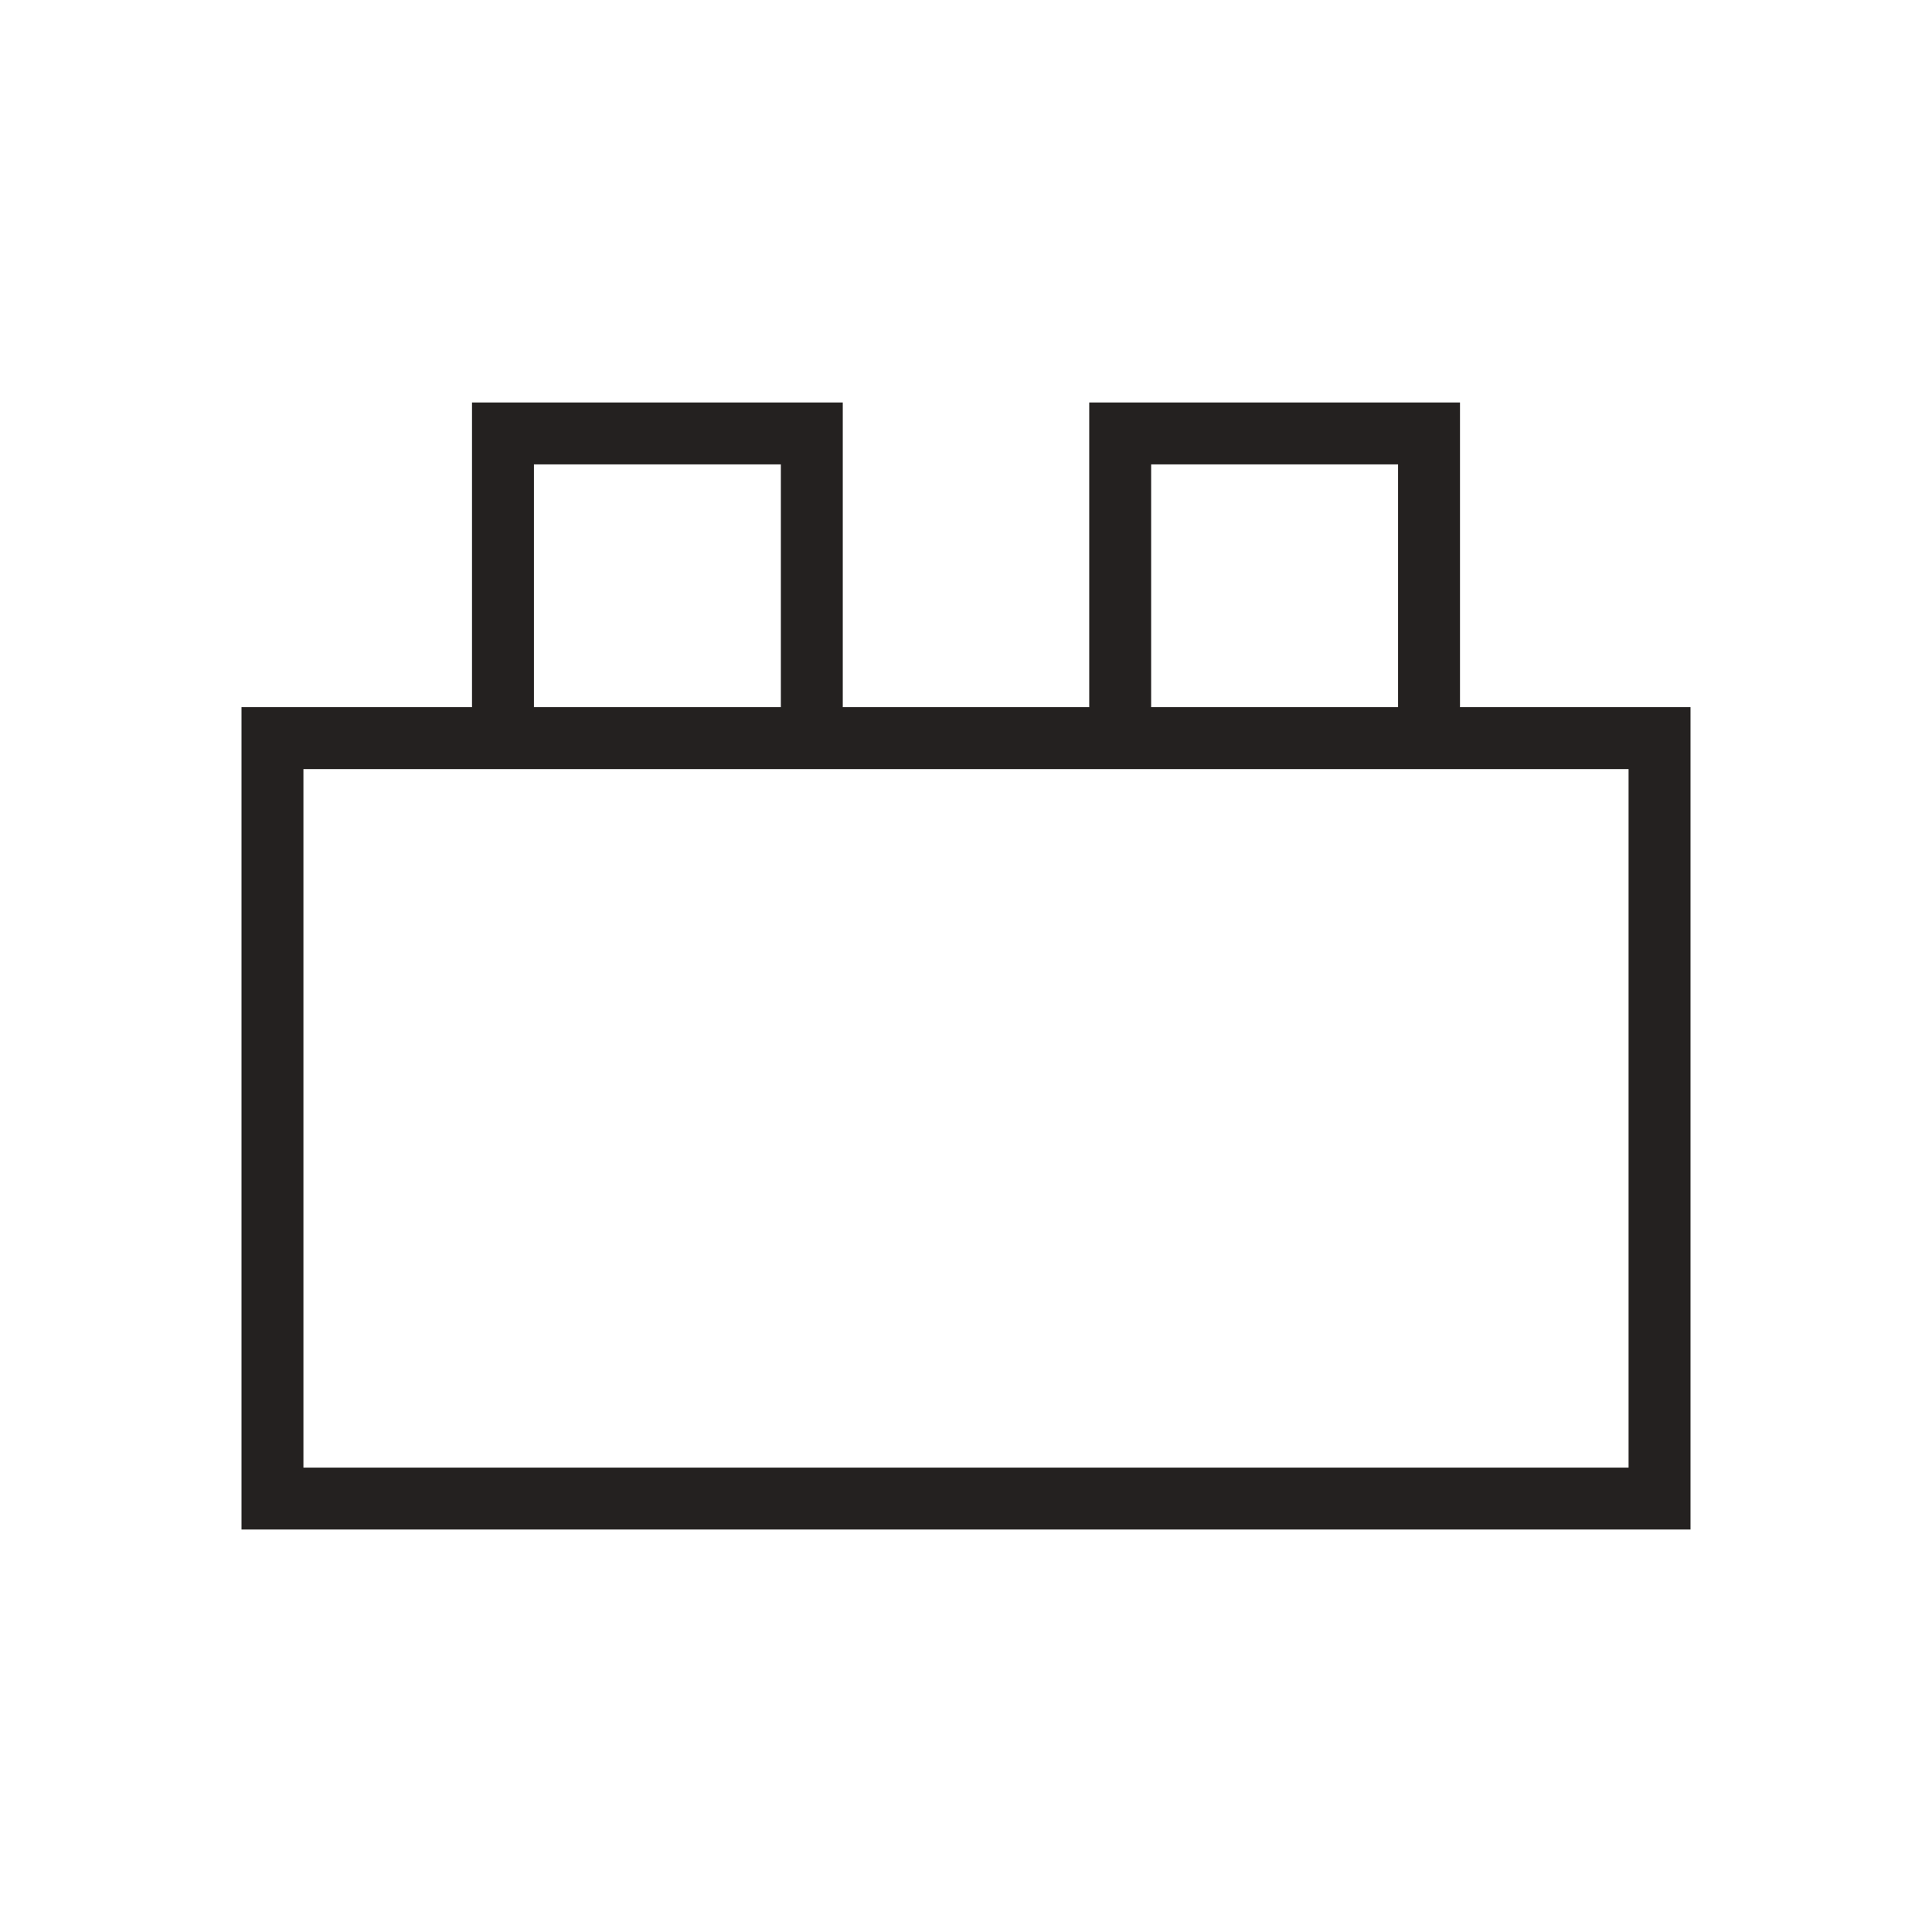
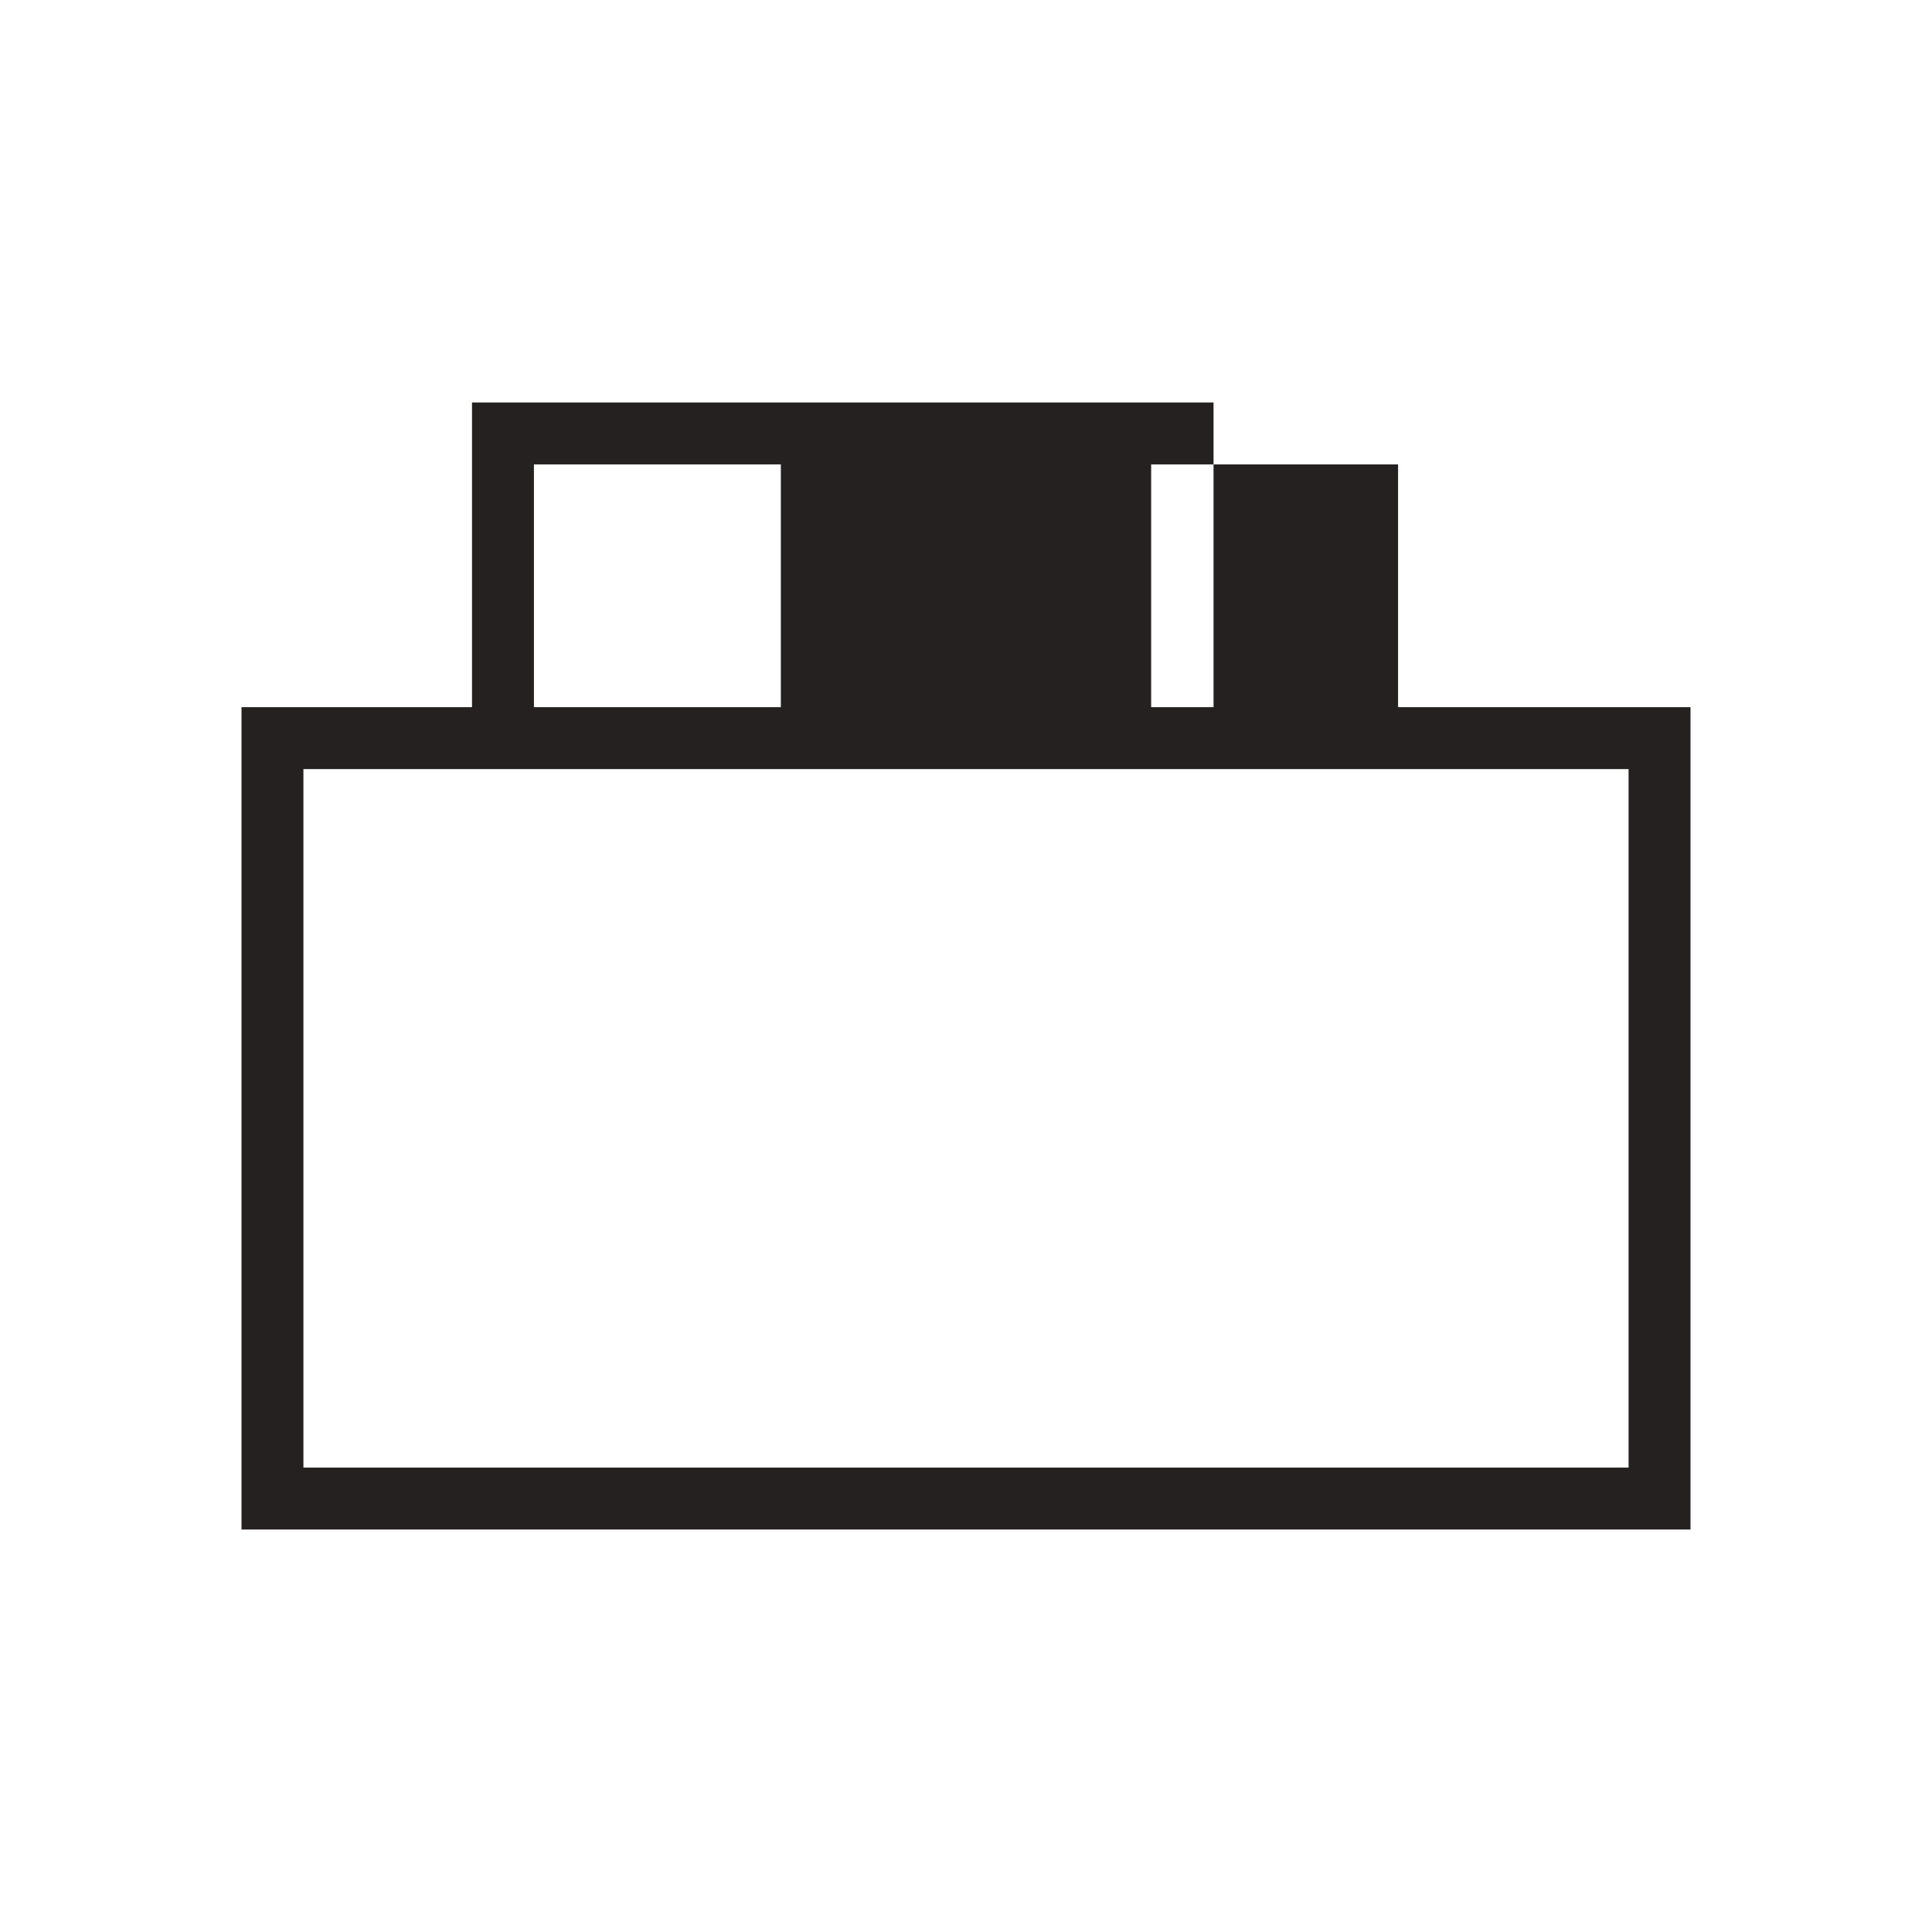
<svg xmlns="http://www.w3.org/2000/svg" height="48px" viewBox="0 -960 960 960" width="48px" fill="#242120">
-   <path d="M120-200v-408.62h114.54V-760h184.23v151.38h122.46V-760h184.23v151.38H840V-200H120Zm30.77-30.77h658.46v-347.08H150.77v347.08Zm114.54-377.85H388v-120.61H265.31v120.61Zm306.69 0h122.69v-120.61H572v120.61ZM150.77-230.77h658.46-658.46Zm114.54-377.85H388 265.31Zm306.69 0h122.69H572Z" />
+   <path d="M120-200v-408.62h114.54V-760h184.23v151.38V-760h184.23v151.38H840V-200H120Zm30.77-30.77h658.46v-347.08H150.77v347.08Zm114.54-377.85H388v-120.61H265.31v120.61Zm306.69 0h122.69v-120.61H572v120.61ZM150.77-230.77h658.46-658.46Zm114.54-377.85H388 265.31Zm306.69 0h122.69H572Z" />
</svg>